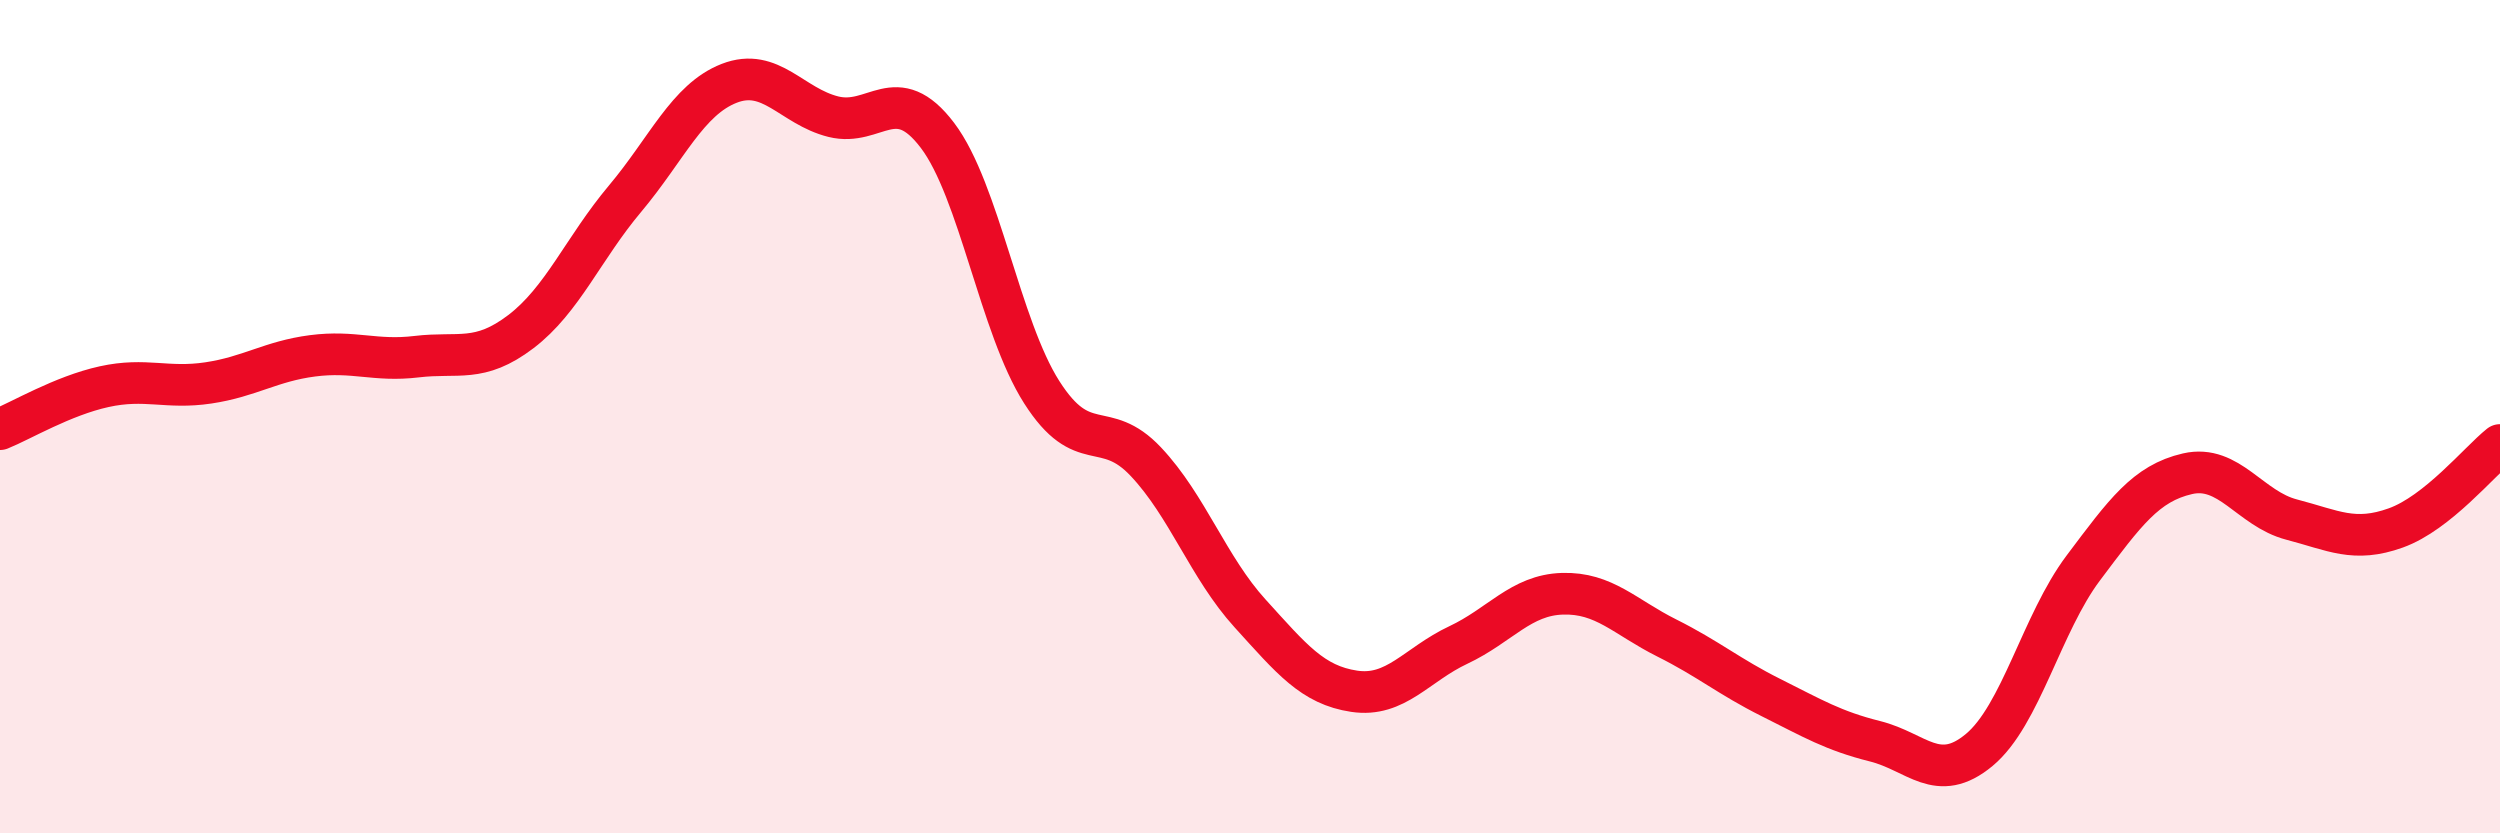
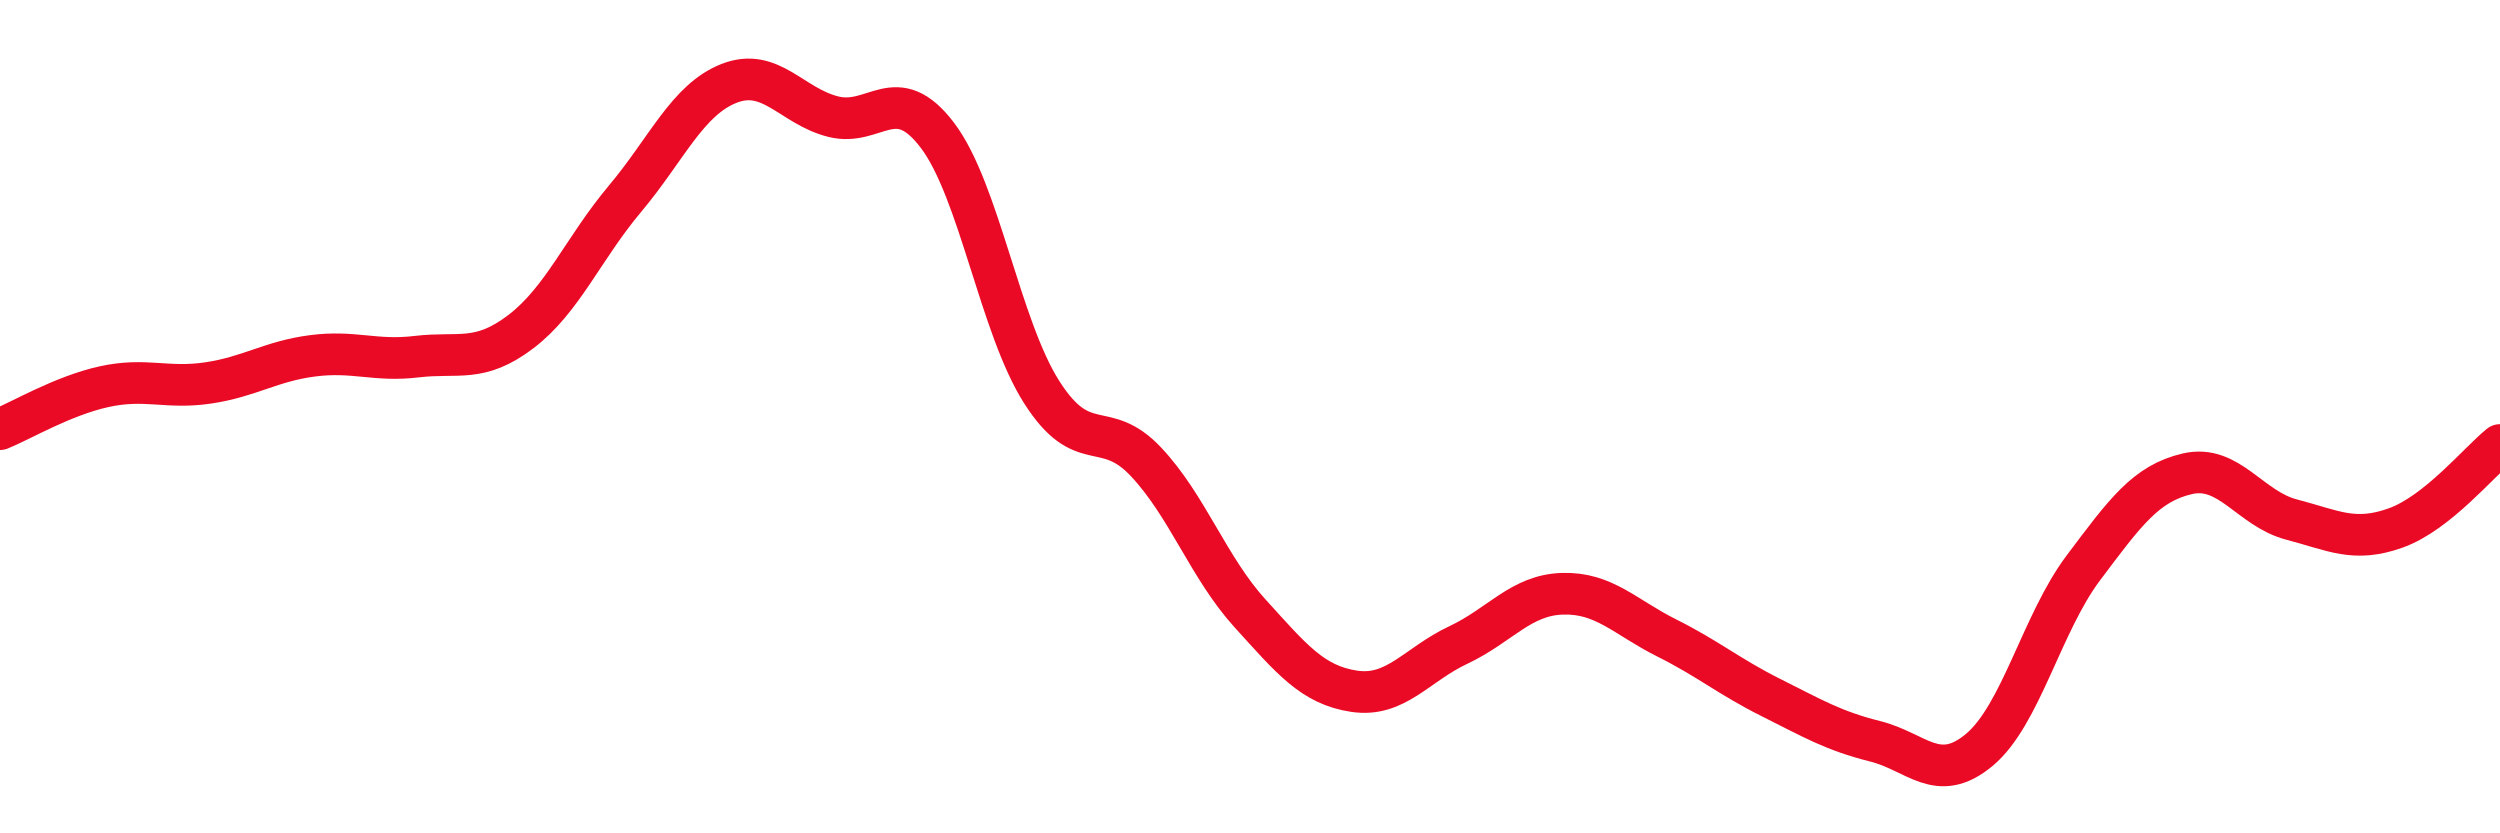
<svg xmlns="http://www.w3.org/2000/svg" width="60" height="20" viewBox="0 0 60 20">
-   <path d="M 0,10.3 C 0.5,10.1 1.5,9.5 2.5,9.28 C 3.5,9.06 4,9.34 5,9.19 C 6,9.04 6.5,8.67 7.5,8.54 C 8.5,8.41 9,8.68 10,8.56 C 11,8.44 11.5,8.72 12.5,7.96 C 13.5,7.2 14,5.96 15,4.77 C 16,3.58 16.5,2.39 17.5,2 C 18.5,1.61 19,2.55 20,2.8 C 21,3.05 21.5,1.93 22.5,3.25 C 23.5,4.57 24,7.84 25,9.41 C 26,10.98 26.5,10.02 27.5,11.08 C 28.5,12.14 29,13.62 30,14.72 C 31,15.82 31.5,16.44 32.5,16.59 C 33.5,16.74 34,15.95 35,15.48 C 36,15.01 36.5,14.28 37.5,14.25 C 38.5,14.22 39,14.81 40,15.31 C 41,15.81 41.5,16.24 42.5,16.74 C 43.5,17.24 44,17.54 45,17.79 C 46,18.04 46.5,18.83 47.5,18 C 48.5,17.17 49,14.96 50,13.63 C 51,12.3 51.5,11.6 52.5,11.37 C 53.5,11.14 54,12.21 55,12.47 C 56,12.73 56.5,13.03 57.5,12.67 C 58.5,12.31 59.5,11.08 60,10.68L60 20L0 20Z" fill="#EB0A25" opacity="0.1" stroke-linecap="round" stroke-linejoin="round" />
  <path d="M 0,10.3 C 0.5,10.1 1.5,9.5 2.5,9.28 C 3.5,9.06 4,9.34 5,9.19 C 6,9.04 6.5,8.67 7.5,8.54 C 8.5,8.41 9,8.68 10,8.56 C 11,8.44 11.5,8.72 12.5,7.96 C 13.5,7.2 14,5.96 15,4.77 C 16,3.58 16.5,2.39 17.5,2 C 18.5,1.61 19,2.55 20,2.8 C 21,3.05 21.5,1.93 22.5,3.25 C 23.5,4.57 24,7.84 25,9.41 C 26,10.98 26.5,10.02 27.5,11.08 C 28.5,12.14 29,13.62 30,14.72 C 31,15.82 31.5,16.44 32.5,16.59 C 33.5,16.74 34,15.95 35,15.48 C 36,15.01 36.5,14.28 37.5,14.25 C 38.5,14.22 39,14.81 40,15.31 C 41,15.81 41.5,16.24 42.5,16.74 C 43.5,17.24 44,17.54 45,17.79 C 46,18.04 46.5,18.83 47.5,18 C 48.5,17.17 49,14.96 50,13.63 C 51,12.3 51.5,11.6 52.5,11.37 C 53.5,11.14 54,12.21 55,12.47 C 56,12.73 56.5,13.03 57.5,12.67 C 58.5,12.31 59.5,11.08 60,10.68" stroke="#EB0A25" stroke-width="1" fill="none" stroke-linecap="round" stroke-linejoin="round" />
</svg>